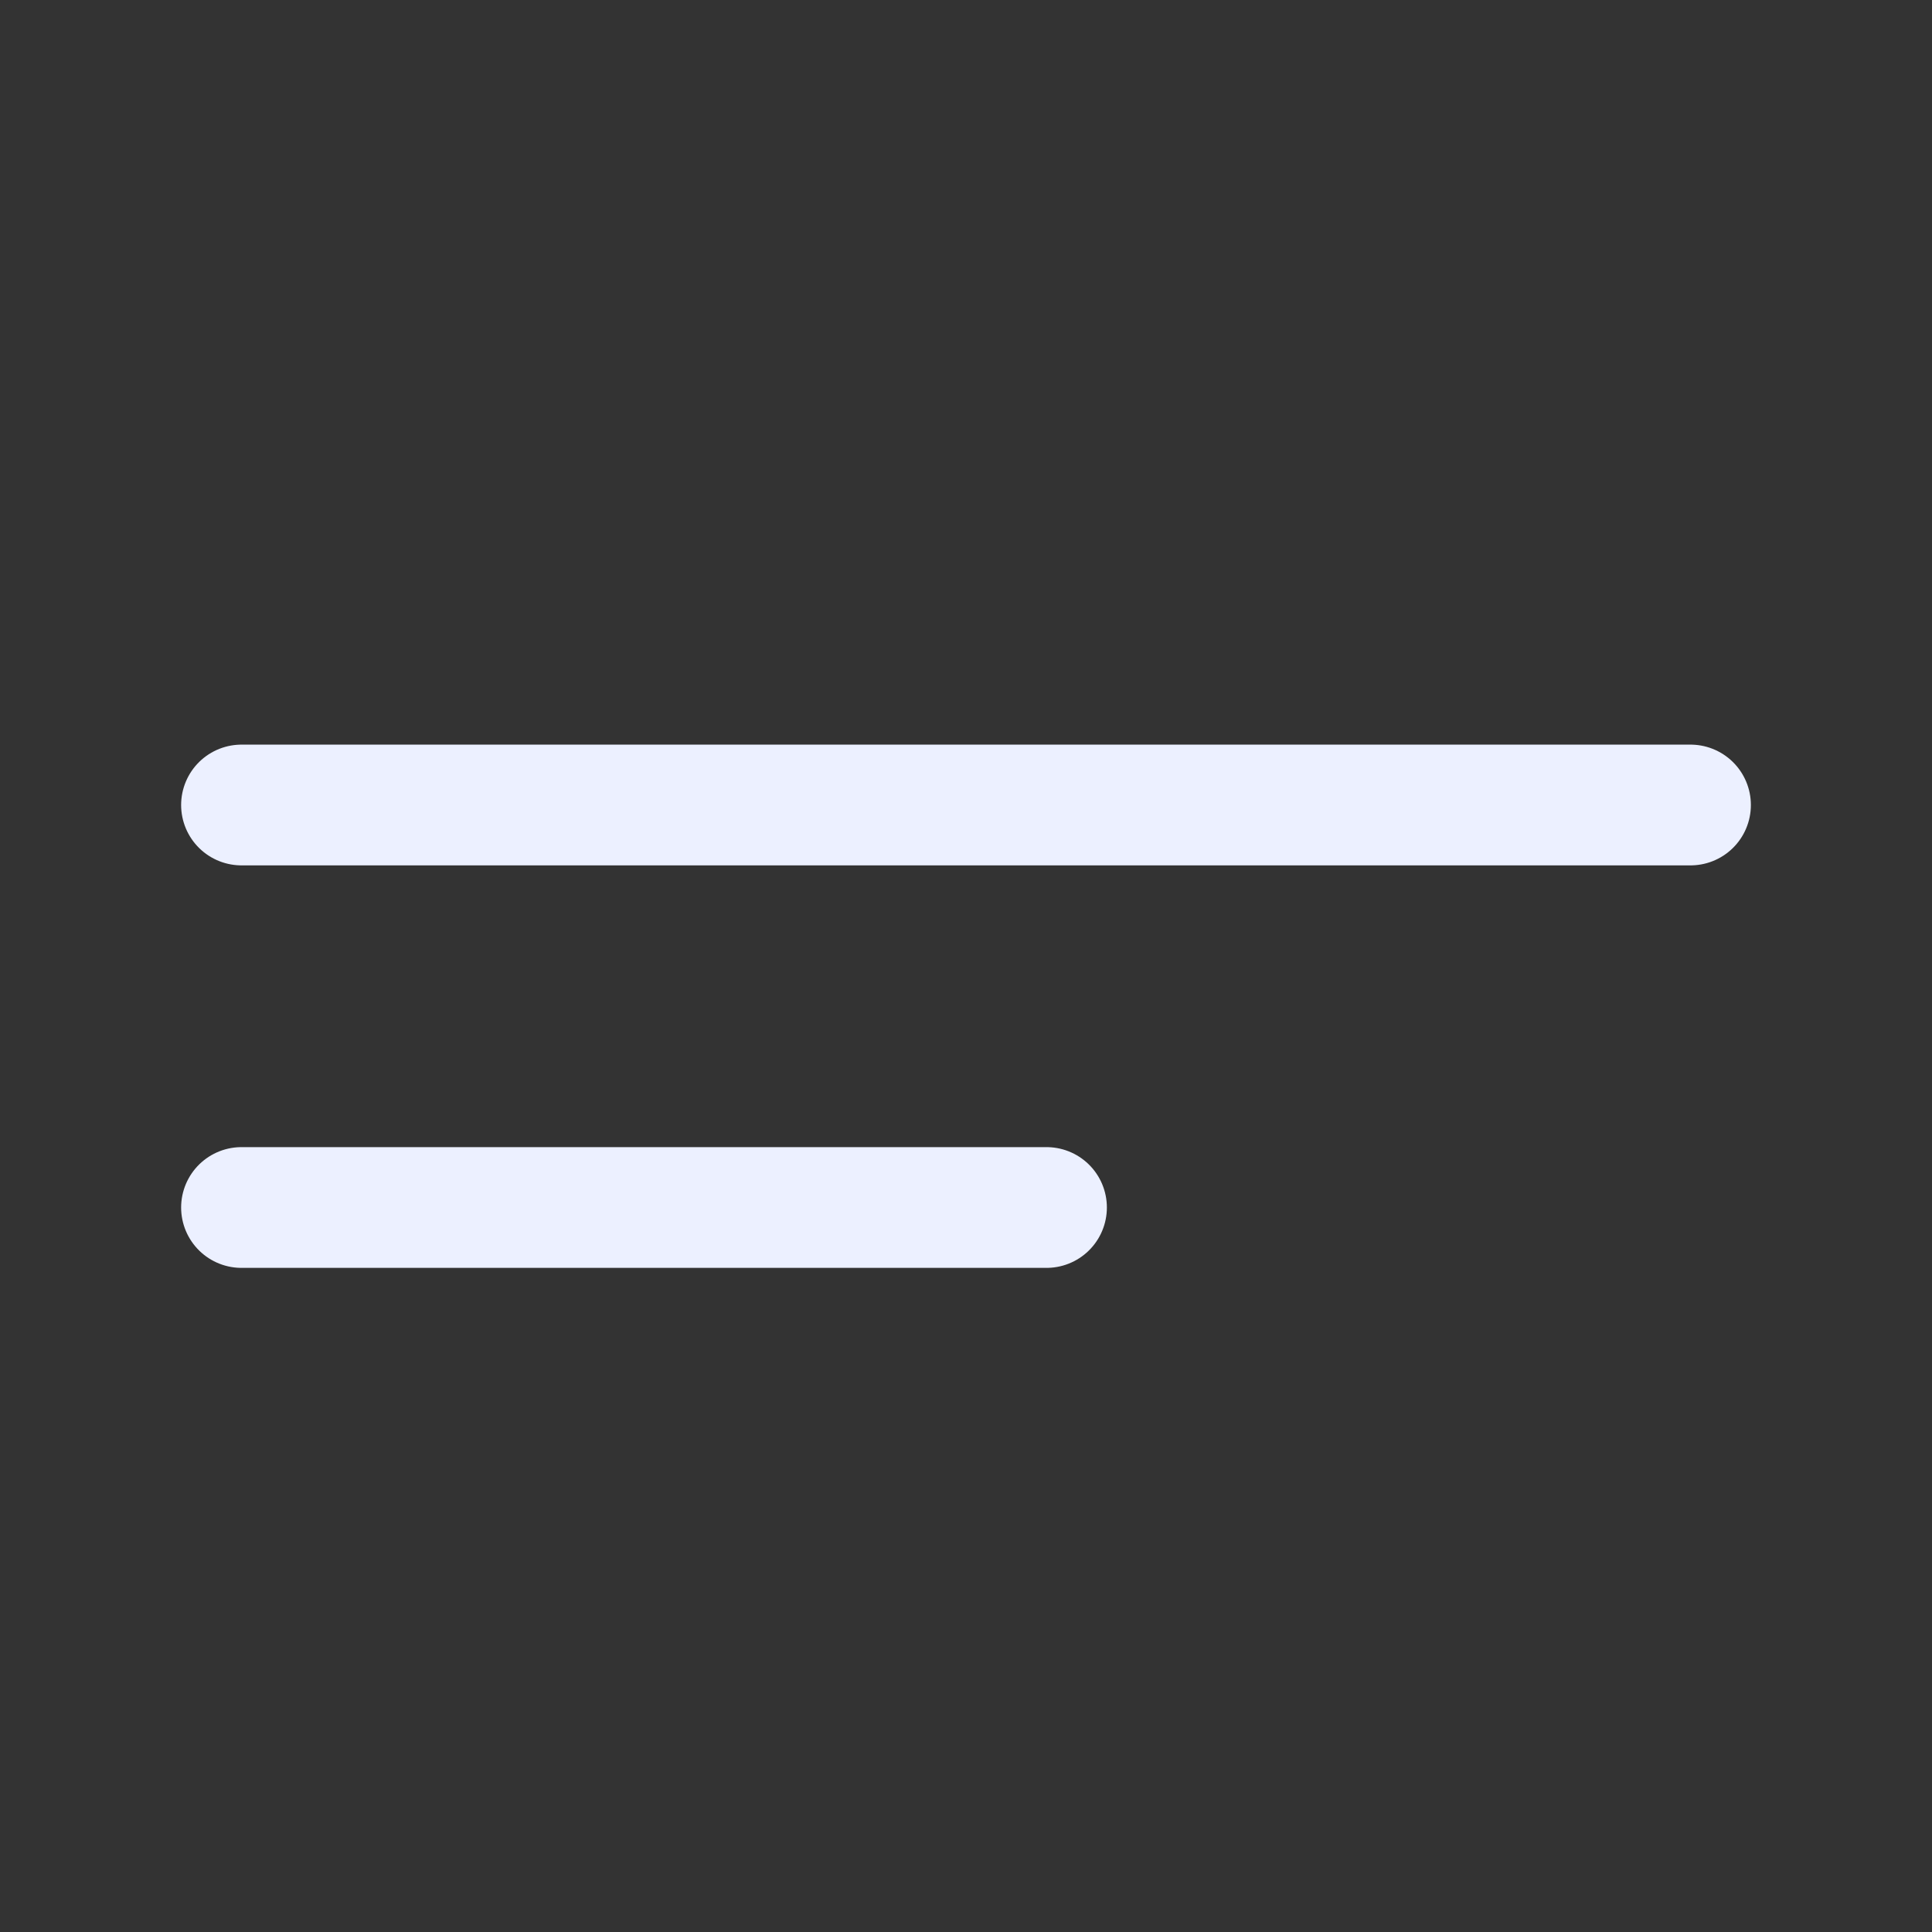
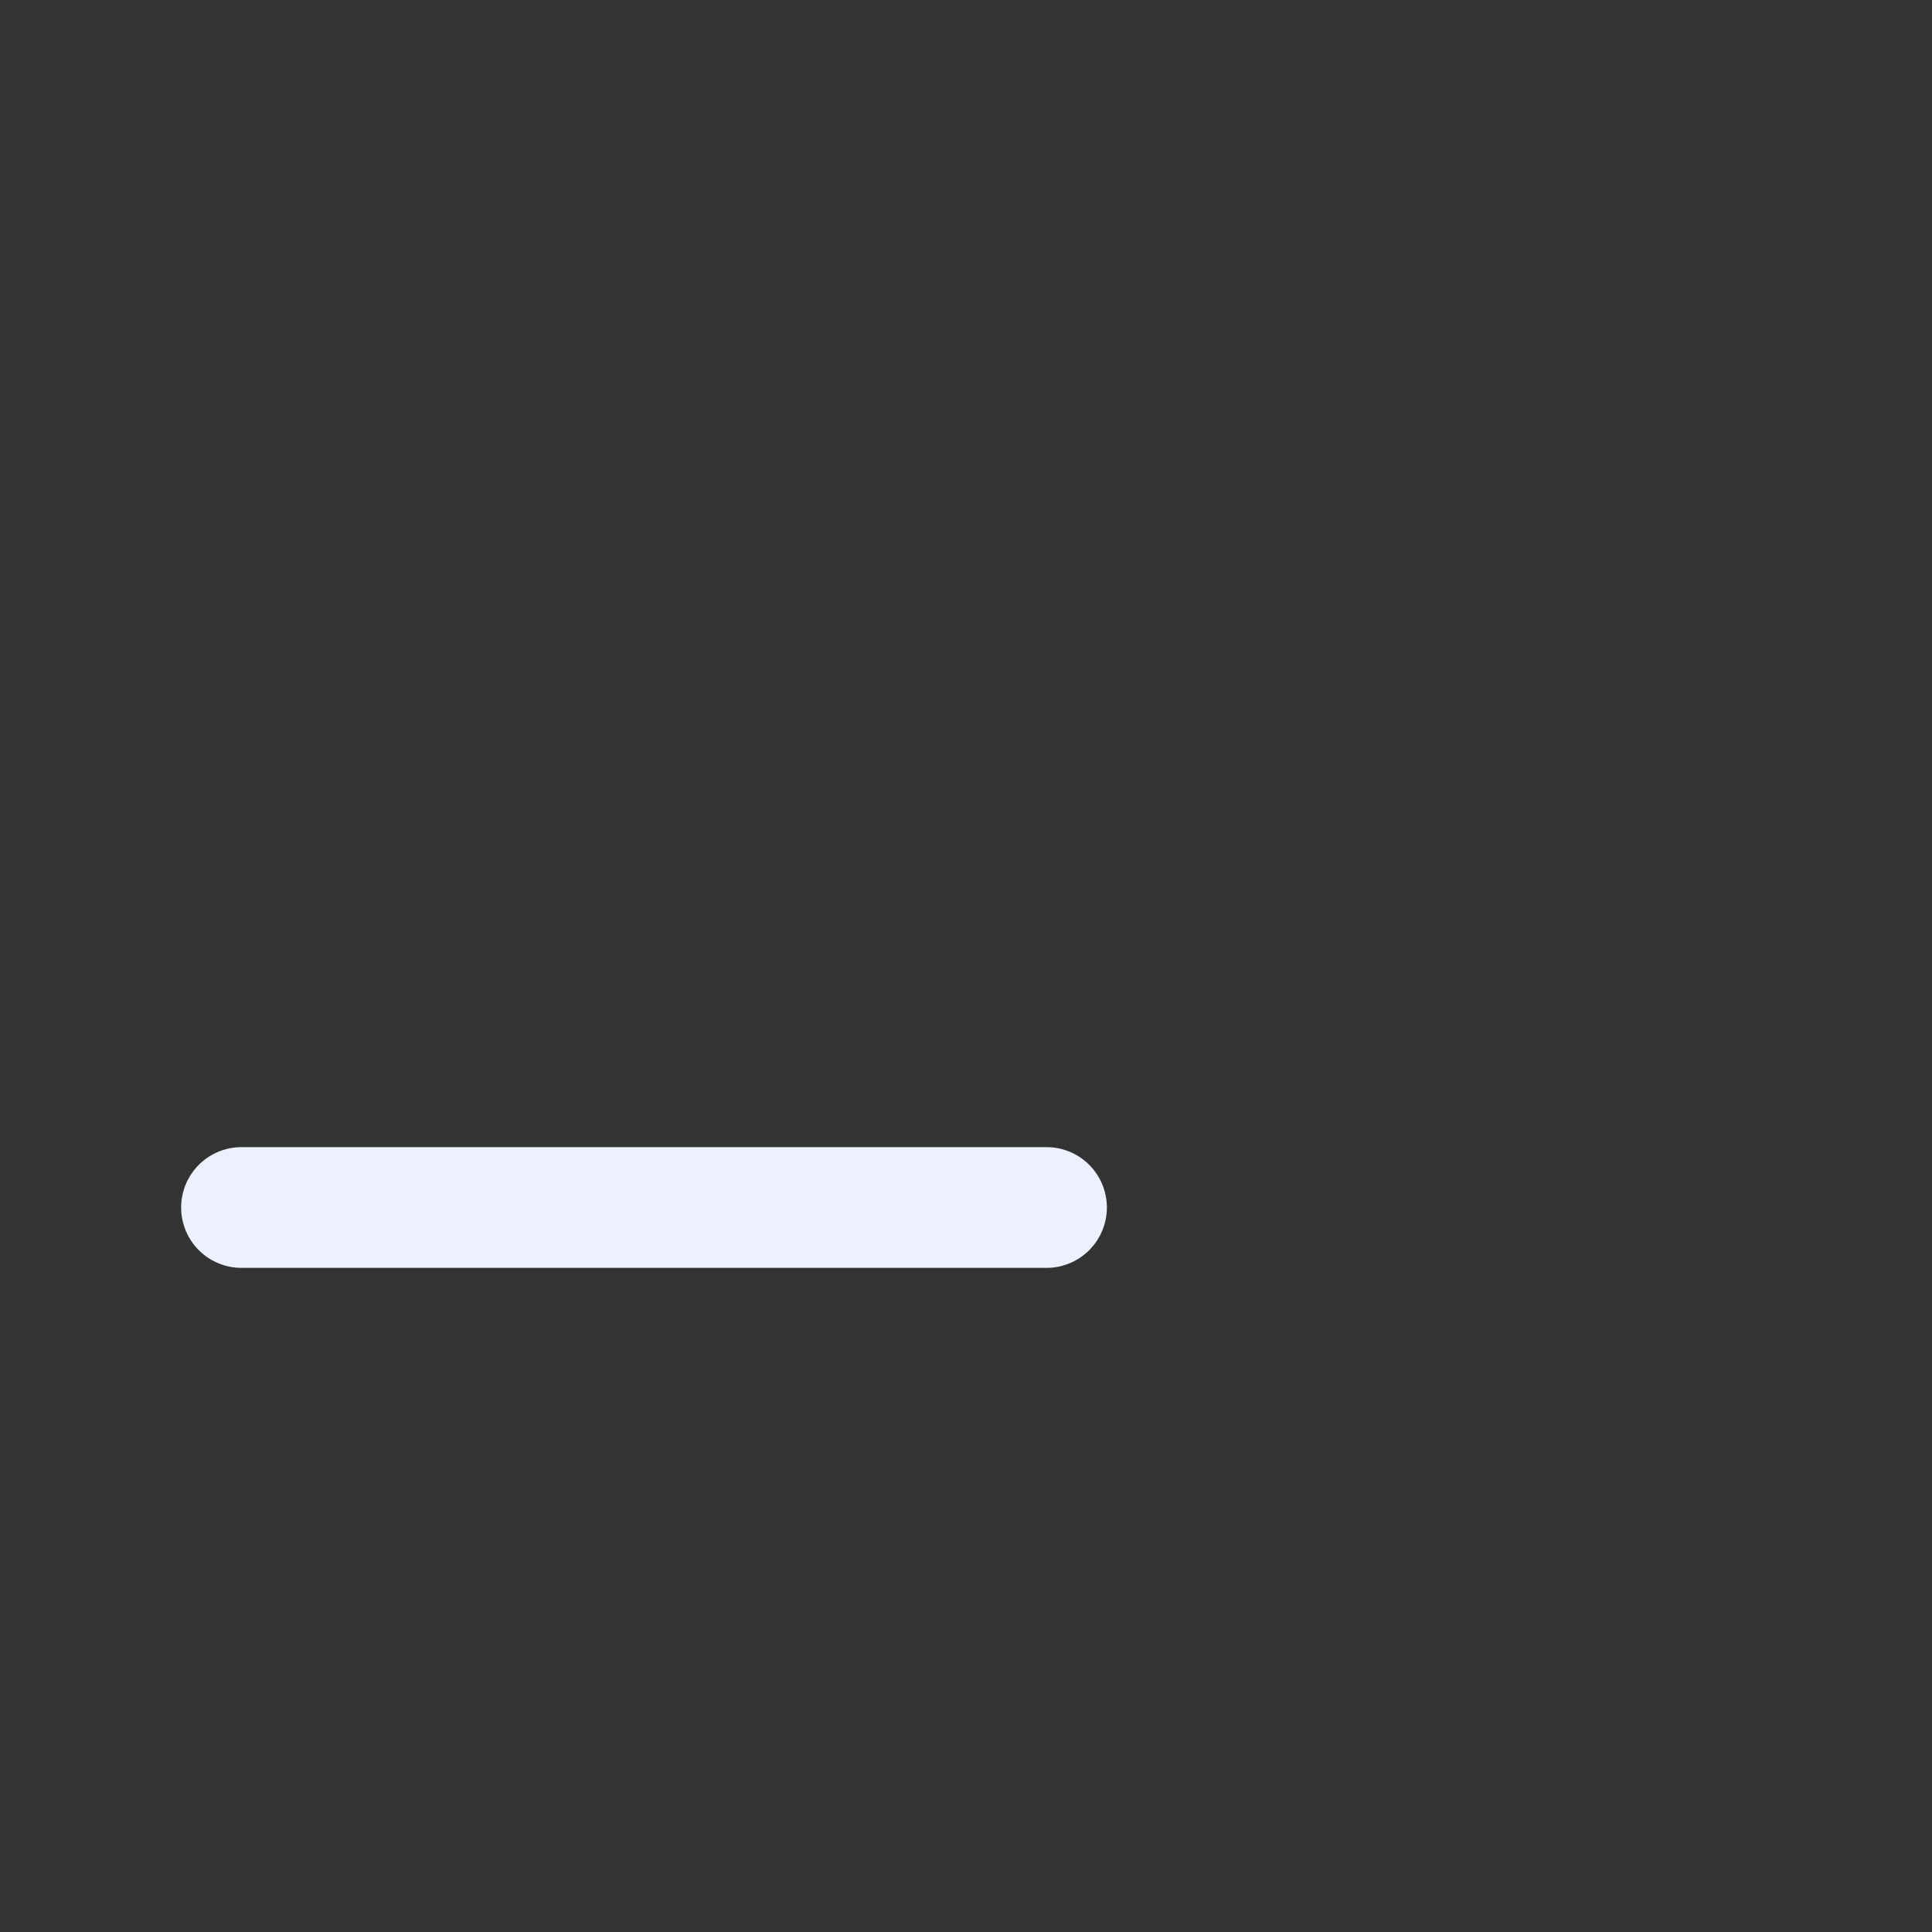
<svg xmlns="http://www.w3.org/2000/svg" width="24" height="24" viewBox="0 0 24 24" fill="none">
  <rect x="0" y="0" width="24" height="24" fill="#333333" stroke="none" />
-   <path d="M21 10H3" stroke="#ECF0FF" stroke-width="1.5" stroke-linecap="round" stroke-linejoin="round" />
  <path d="M13 15H3" stroke="#ECF0FF" stroke-width="1.5" stroke-linecap="round" stroke-linejoin="round" />
</svg>